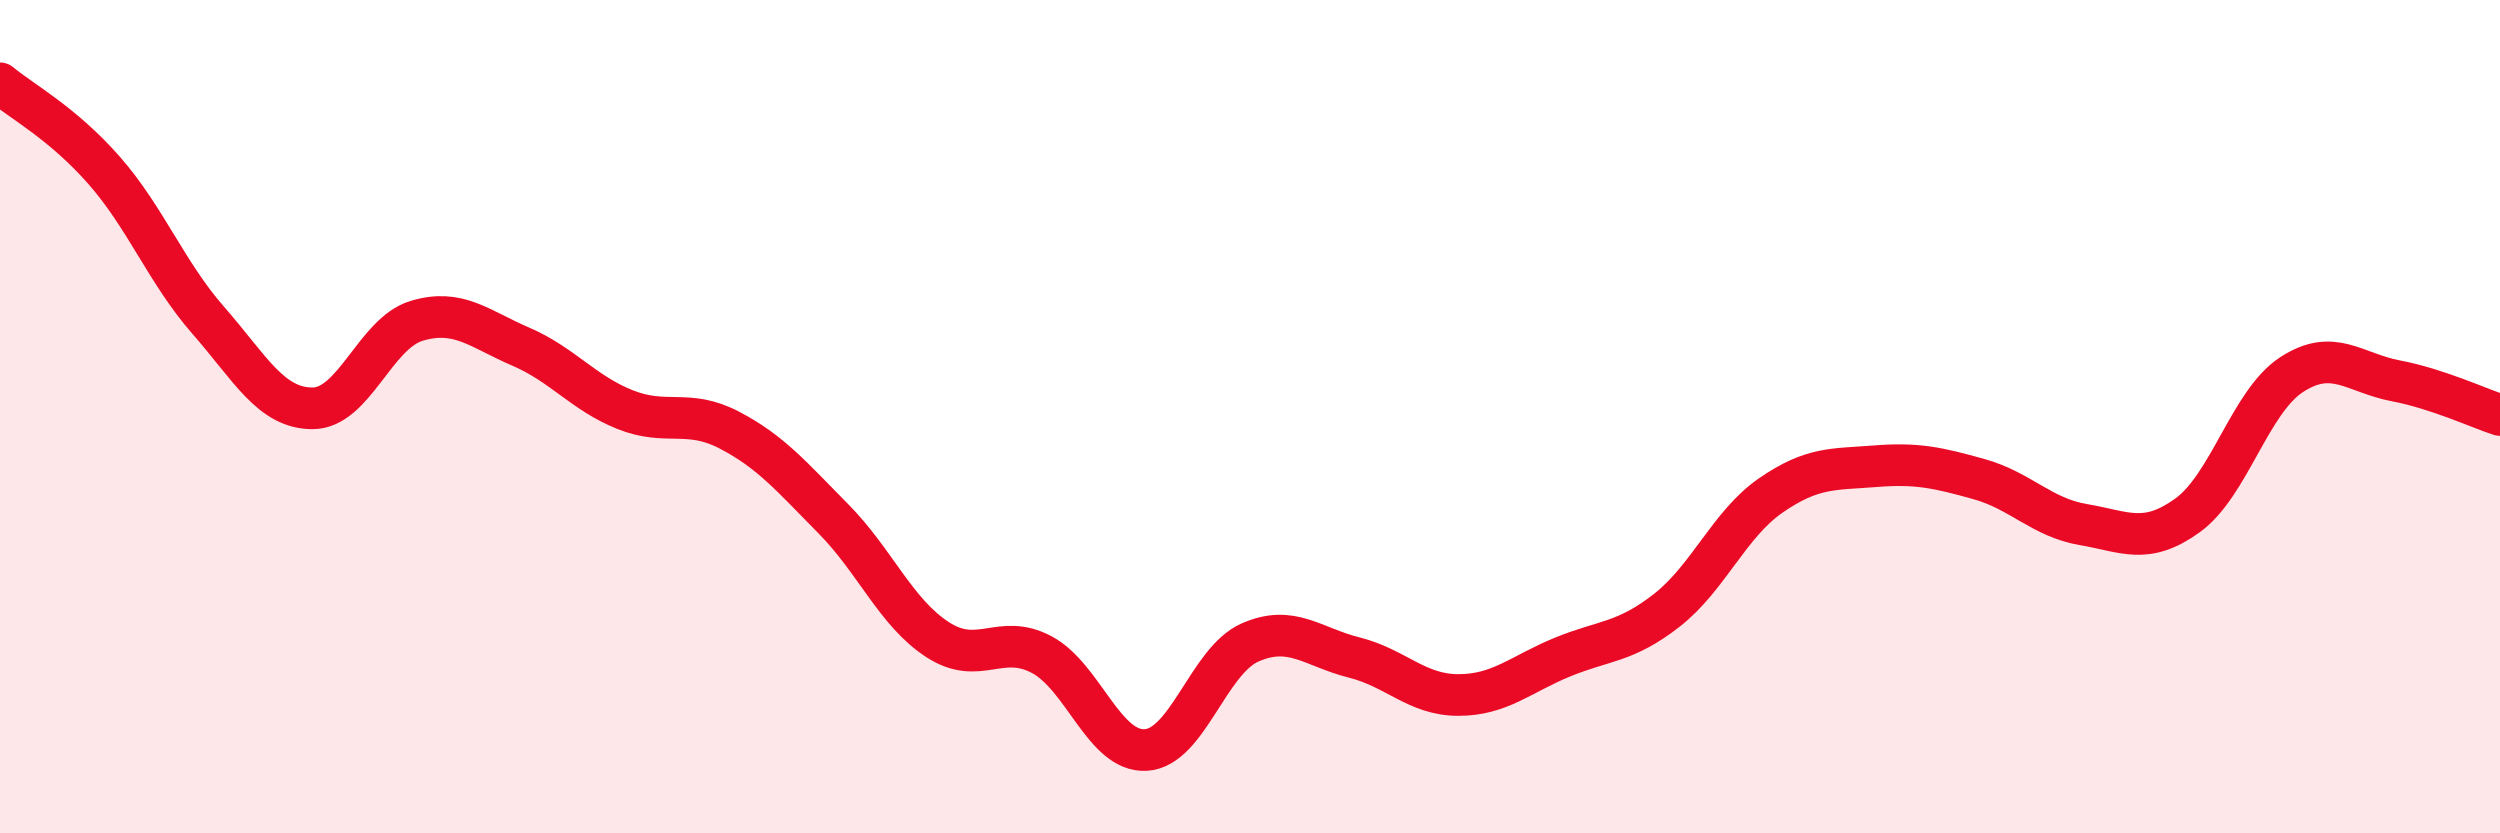
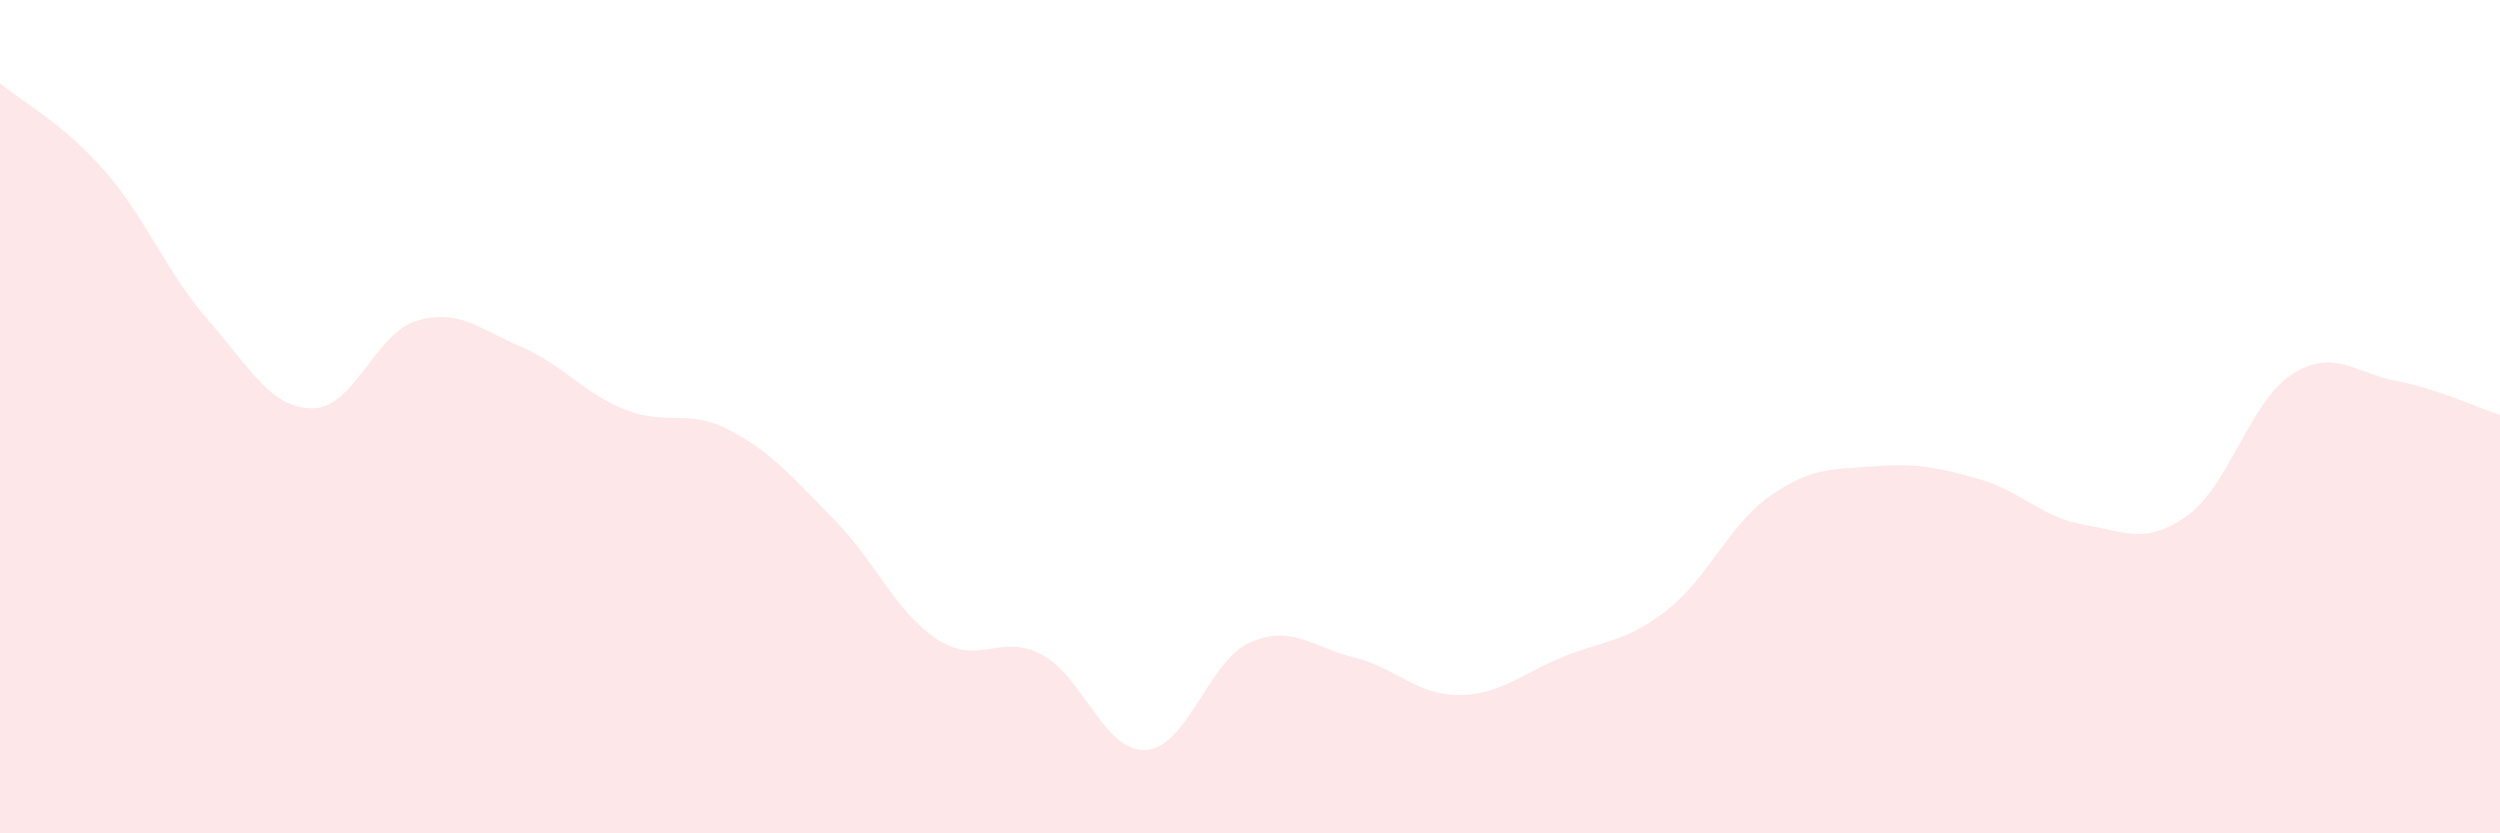
<svg xmlns="http://www.w3.org/2000/svg" width="60" height="20" viewBox="0 0 60 20">
  <path d="M 0,2 C 0.5,2.42 1.5,2.95 2.5,4.09 C 3.5,5.23 4,6.55 5,7.69 C 6,8.83 6.5,9.8 7.5,9.8 C 8.5,9.8 9,8 10,7.7 C 11,7.4 11.5,7.89 12.5,8.32 C 13.5,8.75 14,9.43 15,9.83 C 16,10.23 16.5,9.8 17.5,10.32 C 18.5,10.84 19,11.44 20,12.45 C 21,13.46 21.5,14.7 22.5,15.35 C 23.5,16 24,15.18 25,15.71 C 26,16.24 26.5,18.06 27.5,18 C 28.5,17.94 29,15.86 30,15.42 C 31,14.98 31.5,15.53 32.5,15.78 C 33.5,16.03 34,16.68 35,16.68 C 36,16.68 36.5,16.18 37.5,15.77 C 38.5,15.36 39,15.43 40,14.65 C 41,13.87 41.5,12.58 42.5,11.89 C 43.5,11.2 44,11.27 45,11.19 C 46,11.11 46.5,11.22 47.5,11.5 C 48.5,11.78 49,12.42 50,12.59 C 51,12.76 51.5,13.09 52.5,12.37 C 53.5,11.65 54,9.64 55,8.99 C 56,8.34 56.5,8.95 57.5,9.14 C 58.5,9.33 59.5,9.8 60,9.96L60 20L0 20Z" fill="#EB0A25" opacity="0.1" stroke-linecap="round" stroke-linejoin="round" />
-   <path d="M 0,2 C 0.5,2.42 1.5,2.95 2.5,4.09 C 3.5,5.23 4,6.55 5,7.69 C 6,8.83 6.5,9.8 7.5,9.8 C 8.5,9.8 9,8 10,7.7 C 11,7.4 11.5,7.89 12.5,8.32 C 13.5,8.75 14,9.43 15,9.83 C 16,10.23 16.5,9.8 17.5,10.32 C 18.5,10.84 19,11.44 20,12.45 C 21,13.46 21.5,14.7 22.5,15.35 C 23.5,16 24,15.18 25,15.71 C 26,16.24 26.5,18.06 27.5,18 C 28.5,17.94 29,15.86 30,15.42 C 31,14.98 31.5,15.53 32.5,15.78 C 33.5,16.03 34,16.68 35,16.68 C 36,16.68 36.5,16.18 37.5,15.77 C 38.5,15.36 39,15.43 40,14.65 C 41,13.87 41.5,12.58 42.5,11.89 C 43.5,11.2 44,11.27 45,11.19 C 46,11.11 46.5,11.22 47.5,11.5 C 48.5,11.78 49,12.42 50,12.59 C 51,12.76 51.5,13.09 52.5,12.37 C 53.5,11.65 54,9.64 55,8.99 C 56,8.34 56.5,8.95 57.5,9.14 C 58.5,9.33 59.5,9.8 60,9.96" stroke="#EB0A25" stroke-width="1" fill="none" stroke-linecap="round" stroke-linejoin="round" />
</svg>